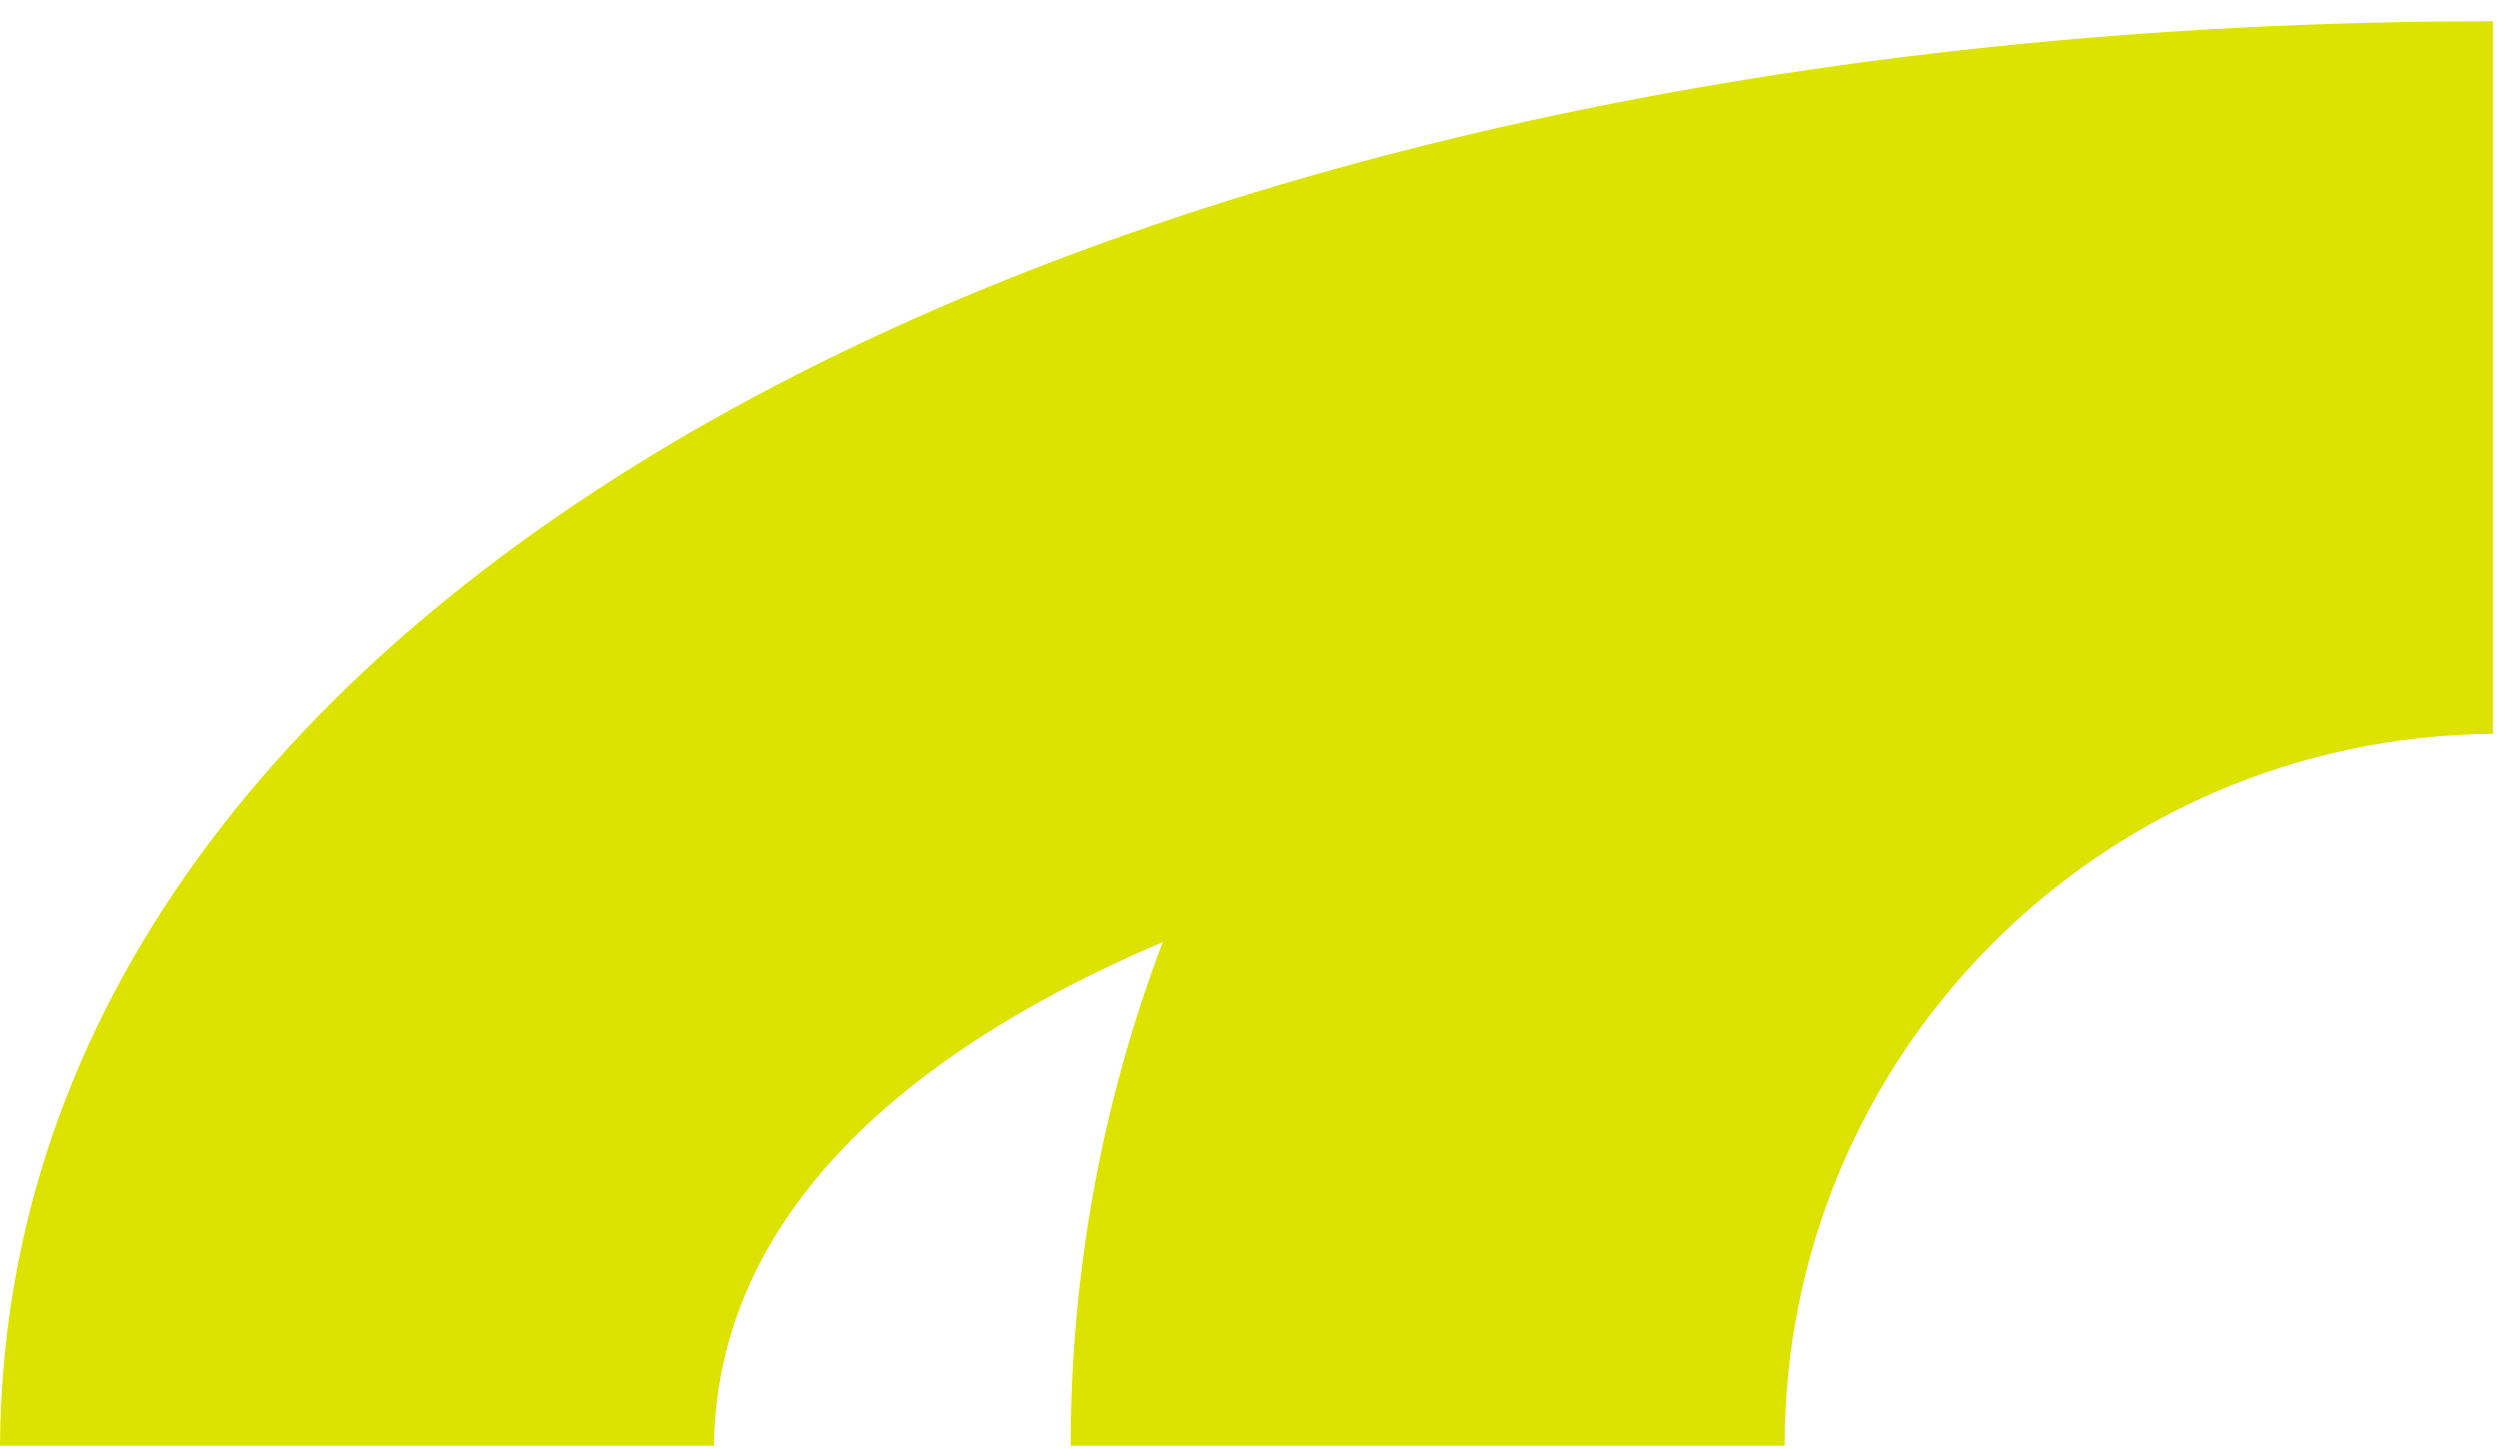
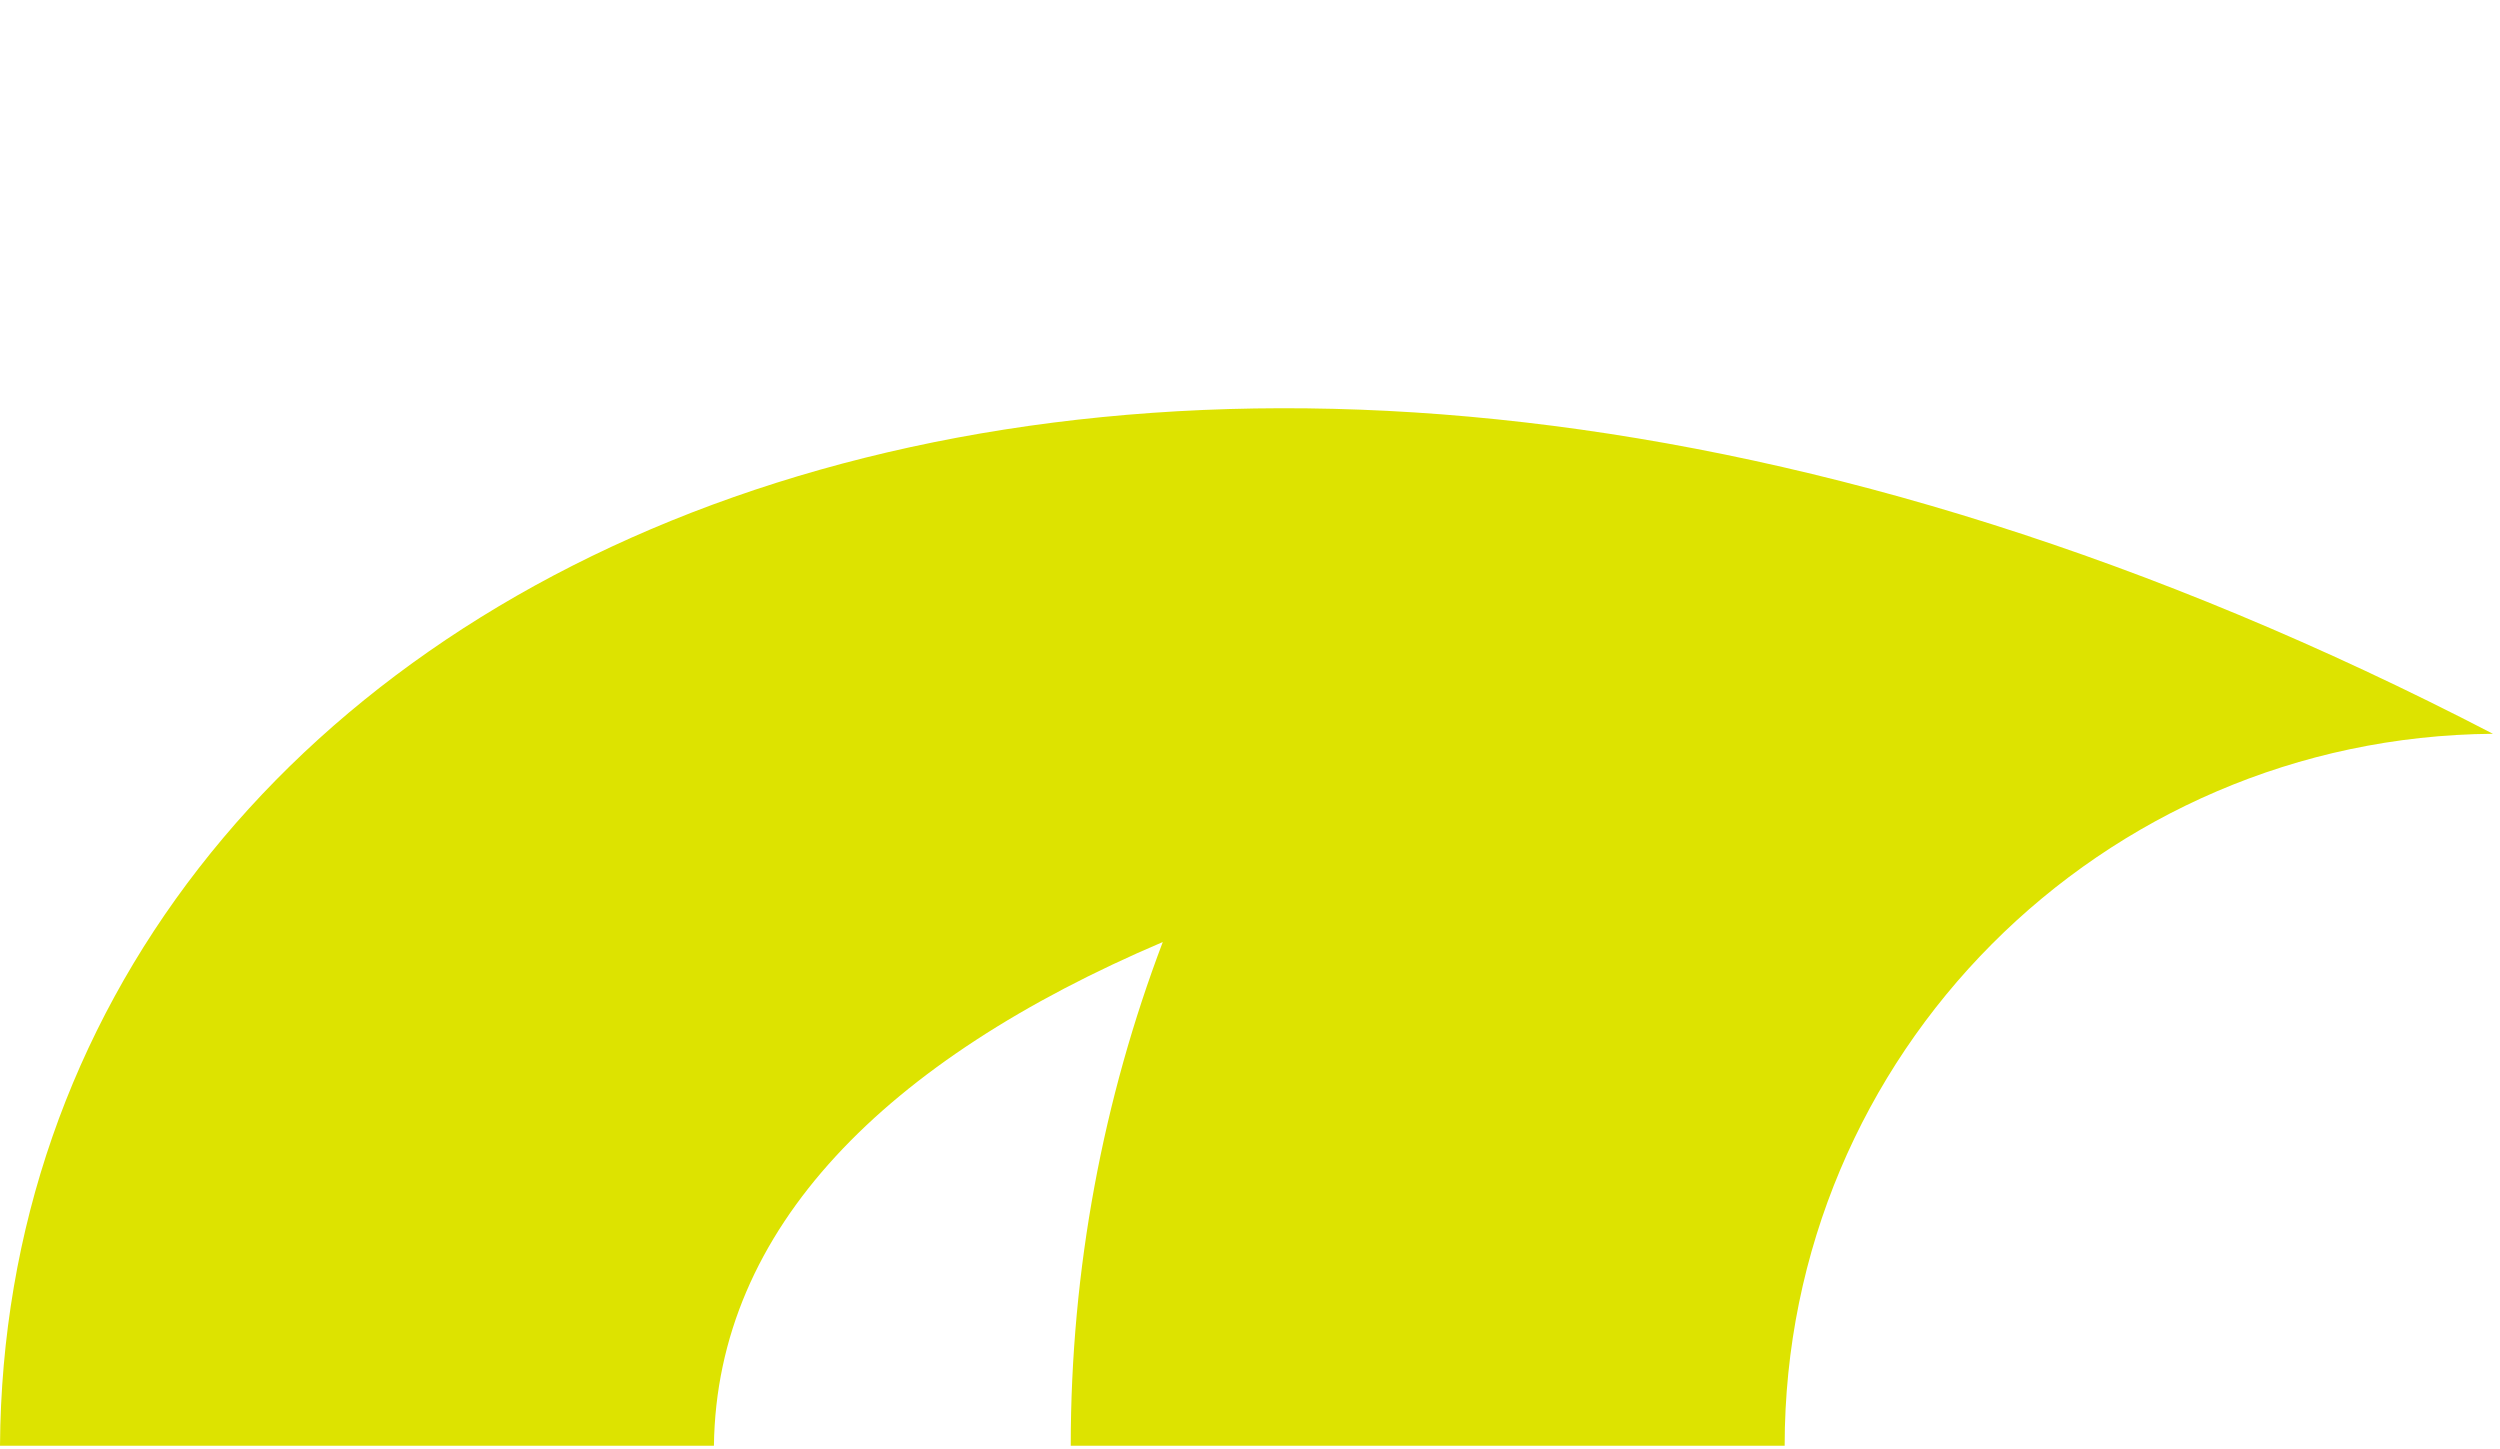
<svg xmlns="http://www.w3.org/2000/svg" width="88" height="51" viewBox="0 0 88 51" fill="none">
-   <path d="M40.93 33.159C38.84 38.669 37.69 44.649 37.69 50.889H62.82C62.82 37.109 73.96 25.939 87.75 25.829V0.749C39.41 0.749 0.2 20.339 0 50.889H25.13C25.23 43.219 31.19 37.309 40.93 33.159Z" fill="#DDE300" />
+   <path d="M40.93 33.159C38.84 38.669 37.69 44.649 37.69 50.889H62.82C62.82 37.109 73.96 25.939 87.75 25.829C39.41 0.749 0.2 20.339 0 50.889H25.13C25.23 43.219 31.19 37.309 40.93 33.159Z" fill="#DDE300" />
</svg>